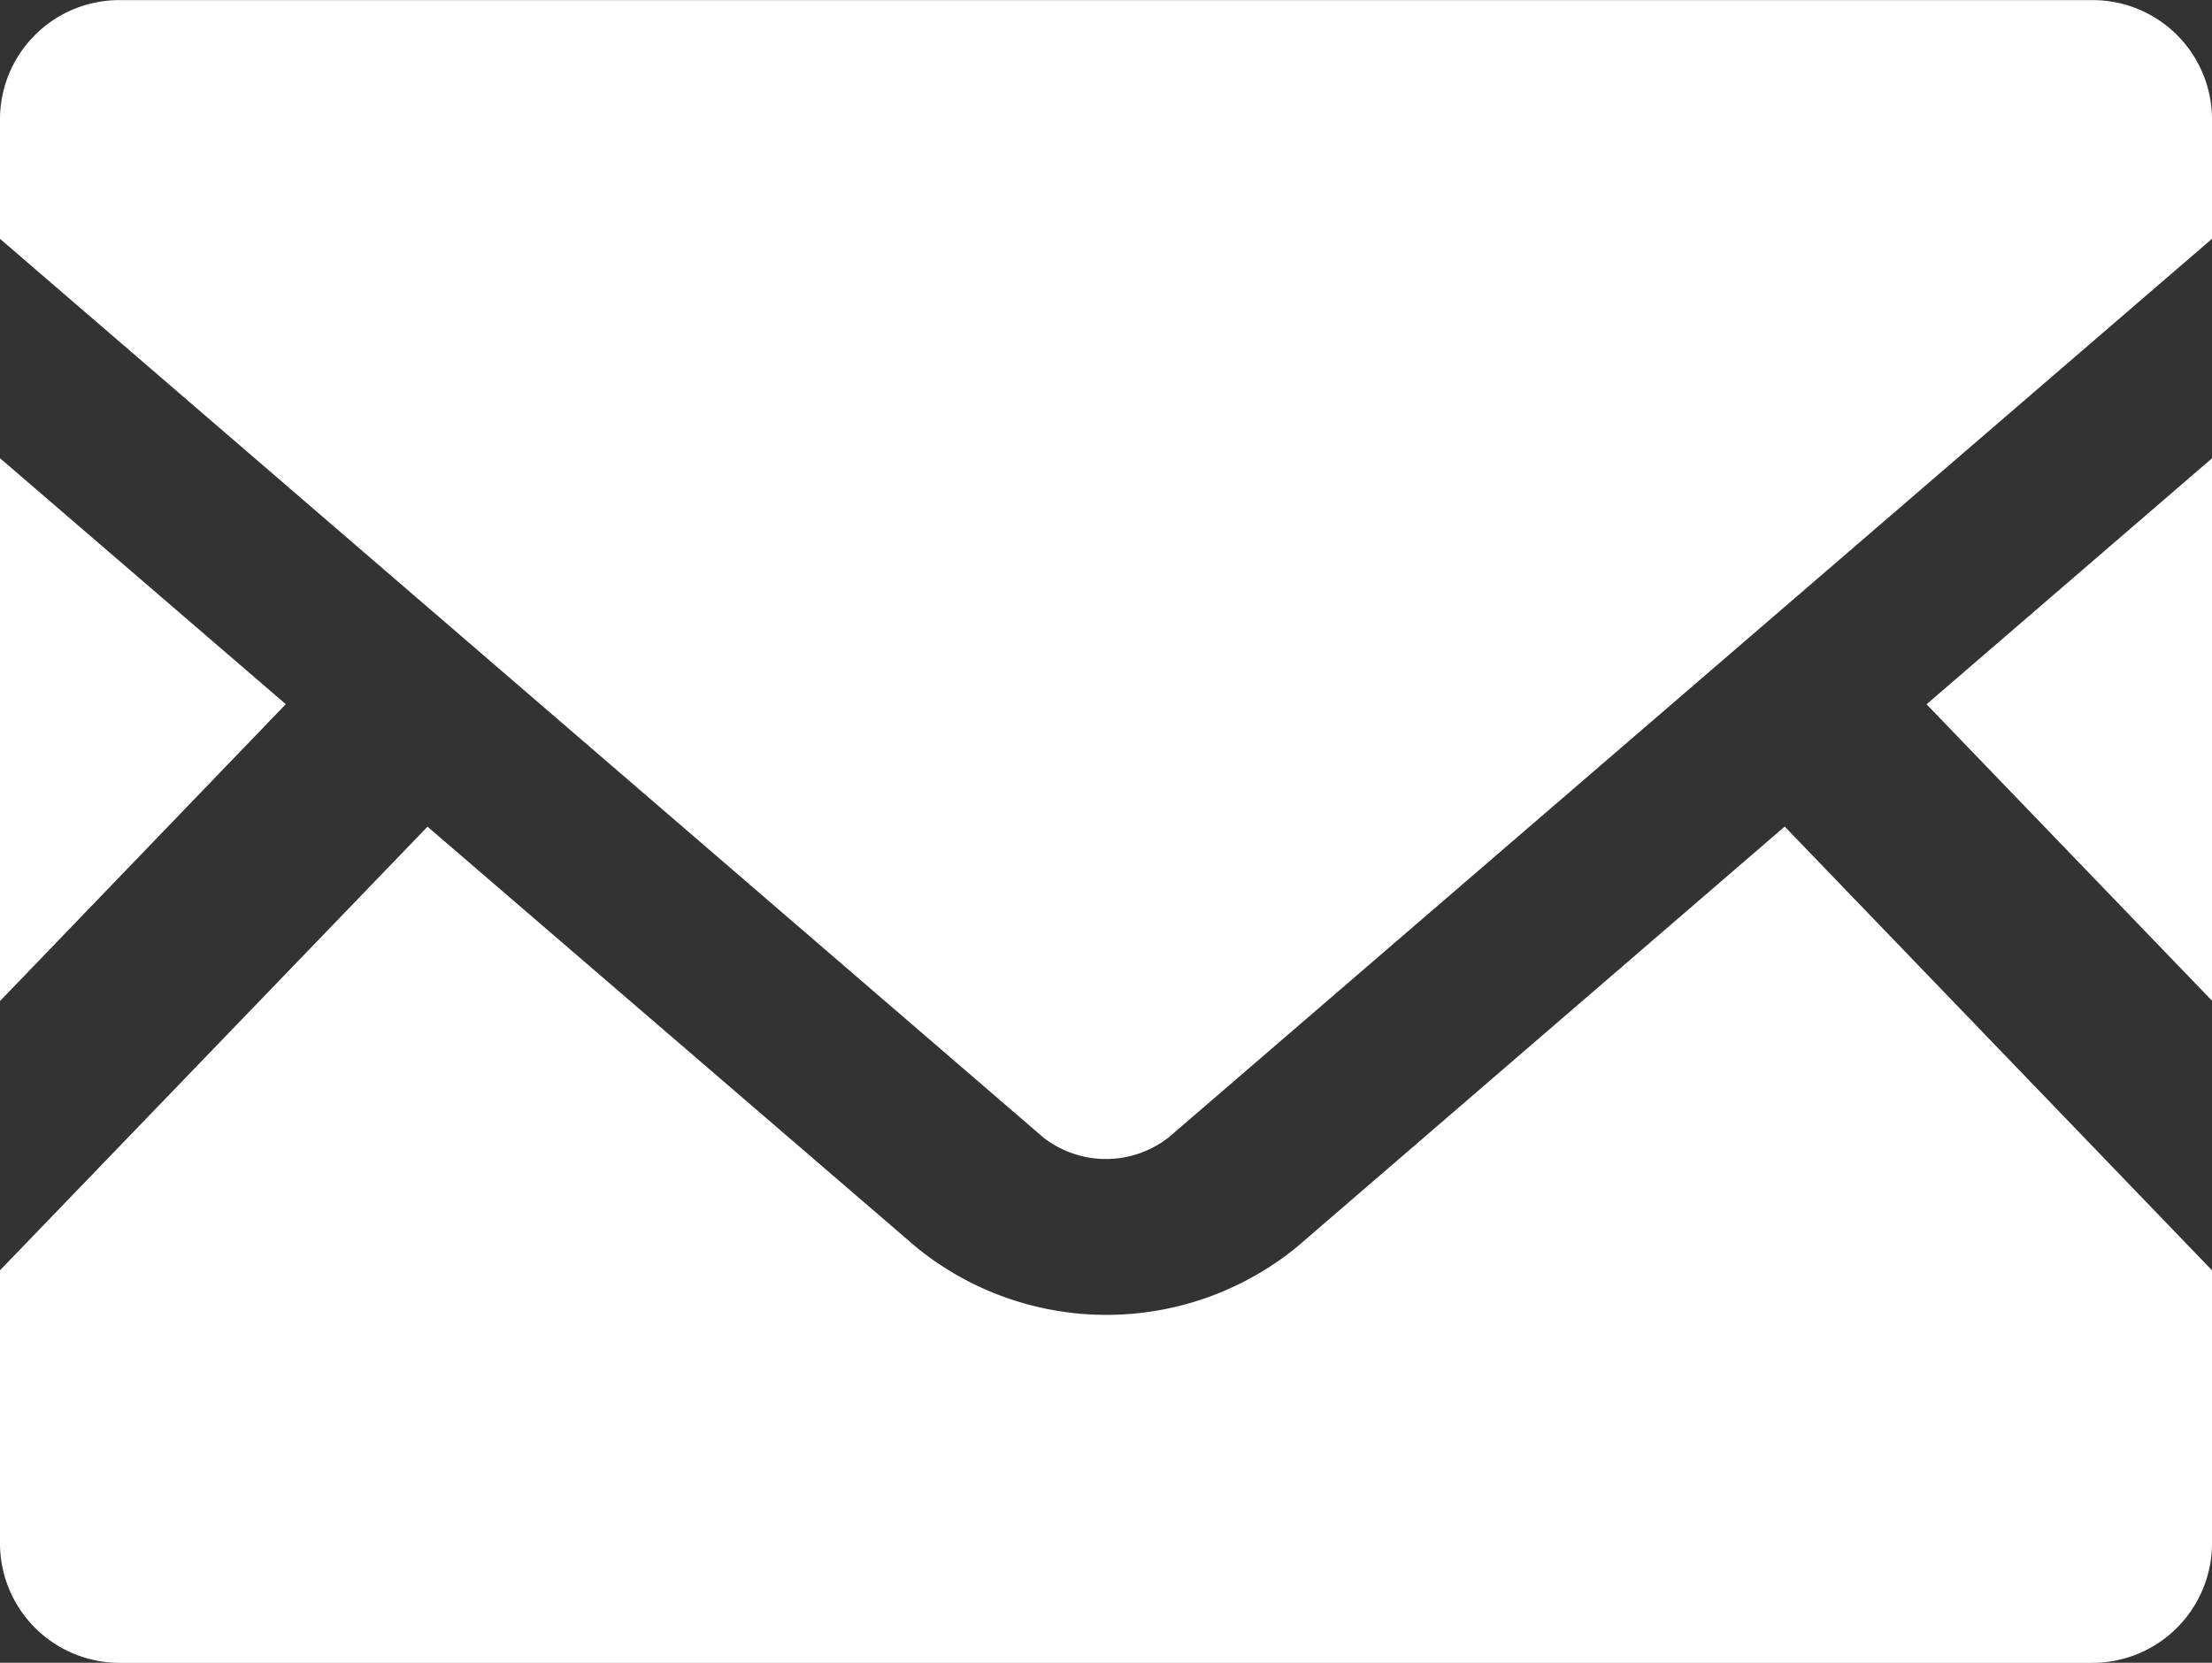
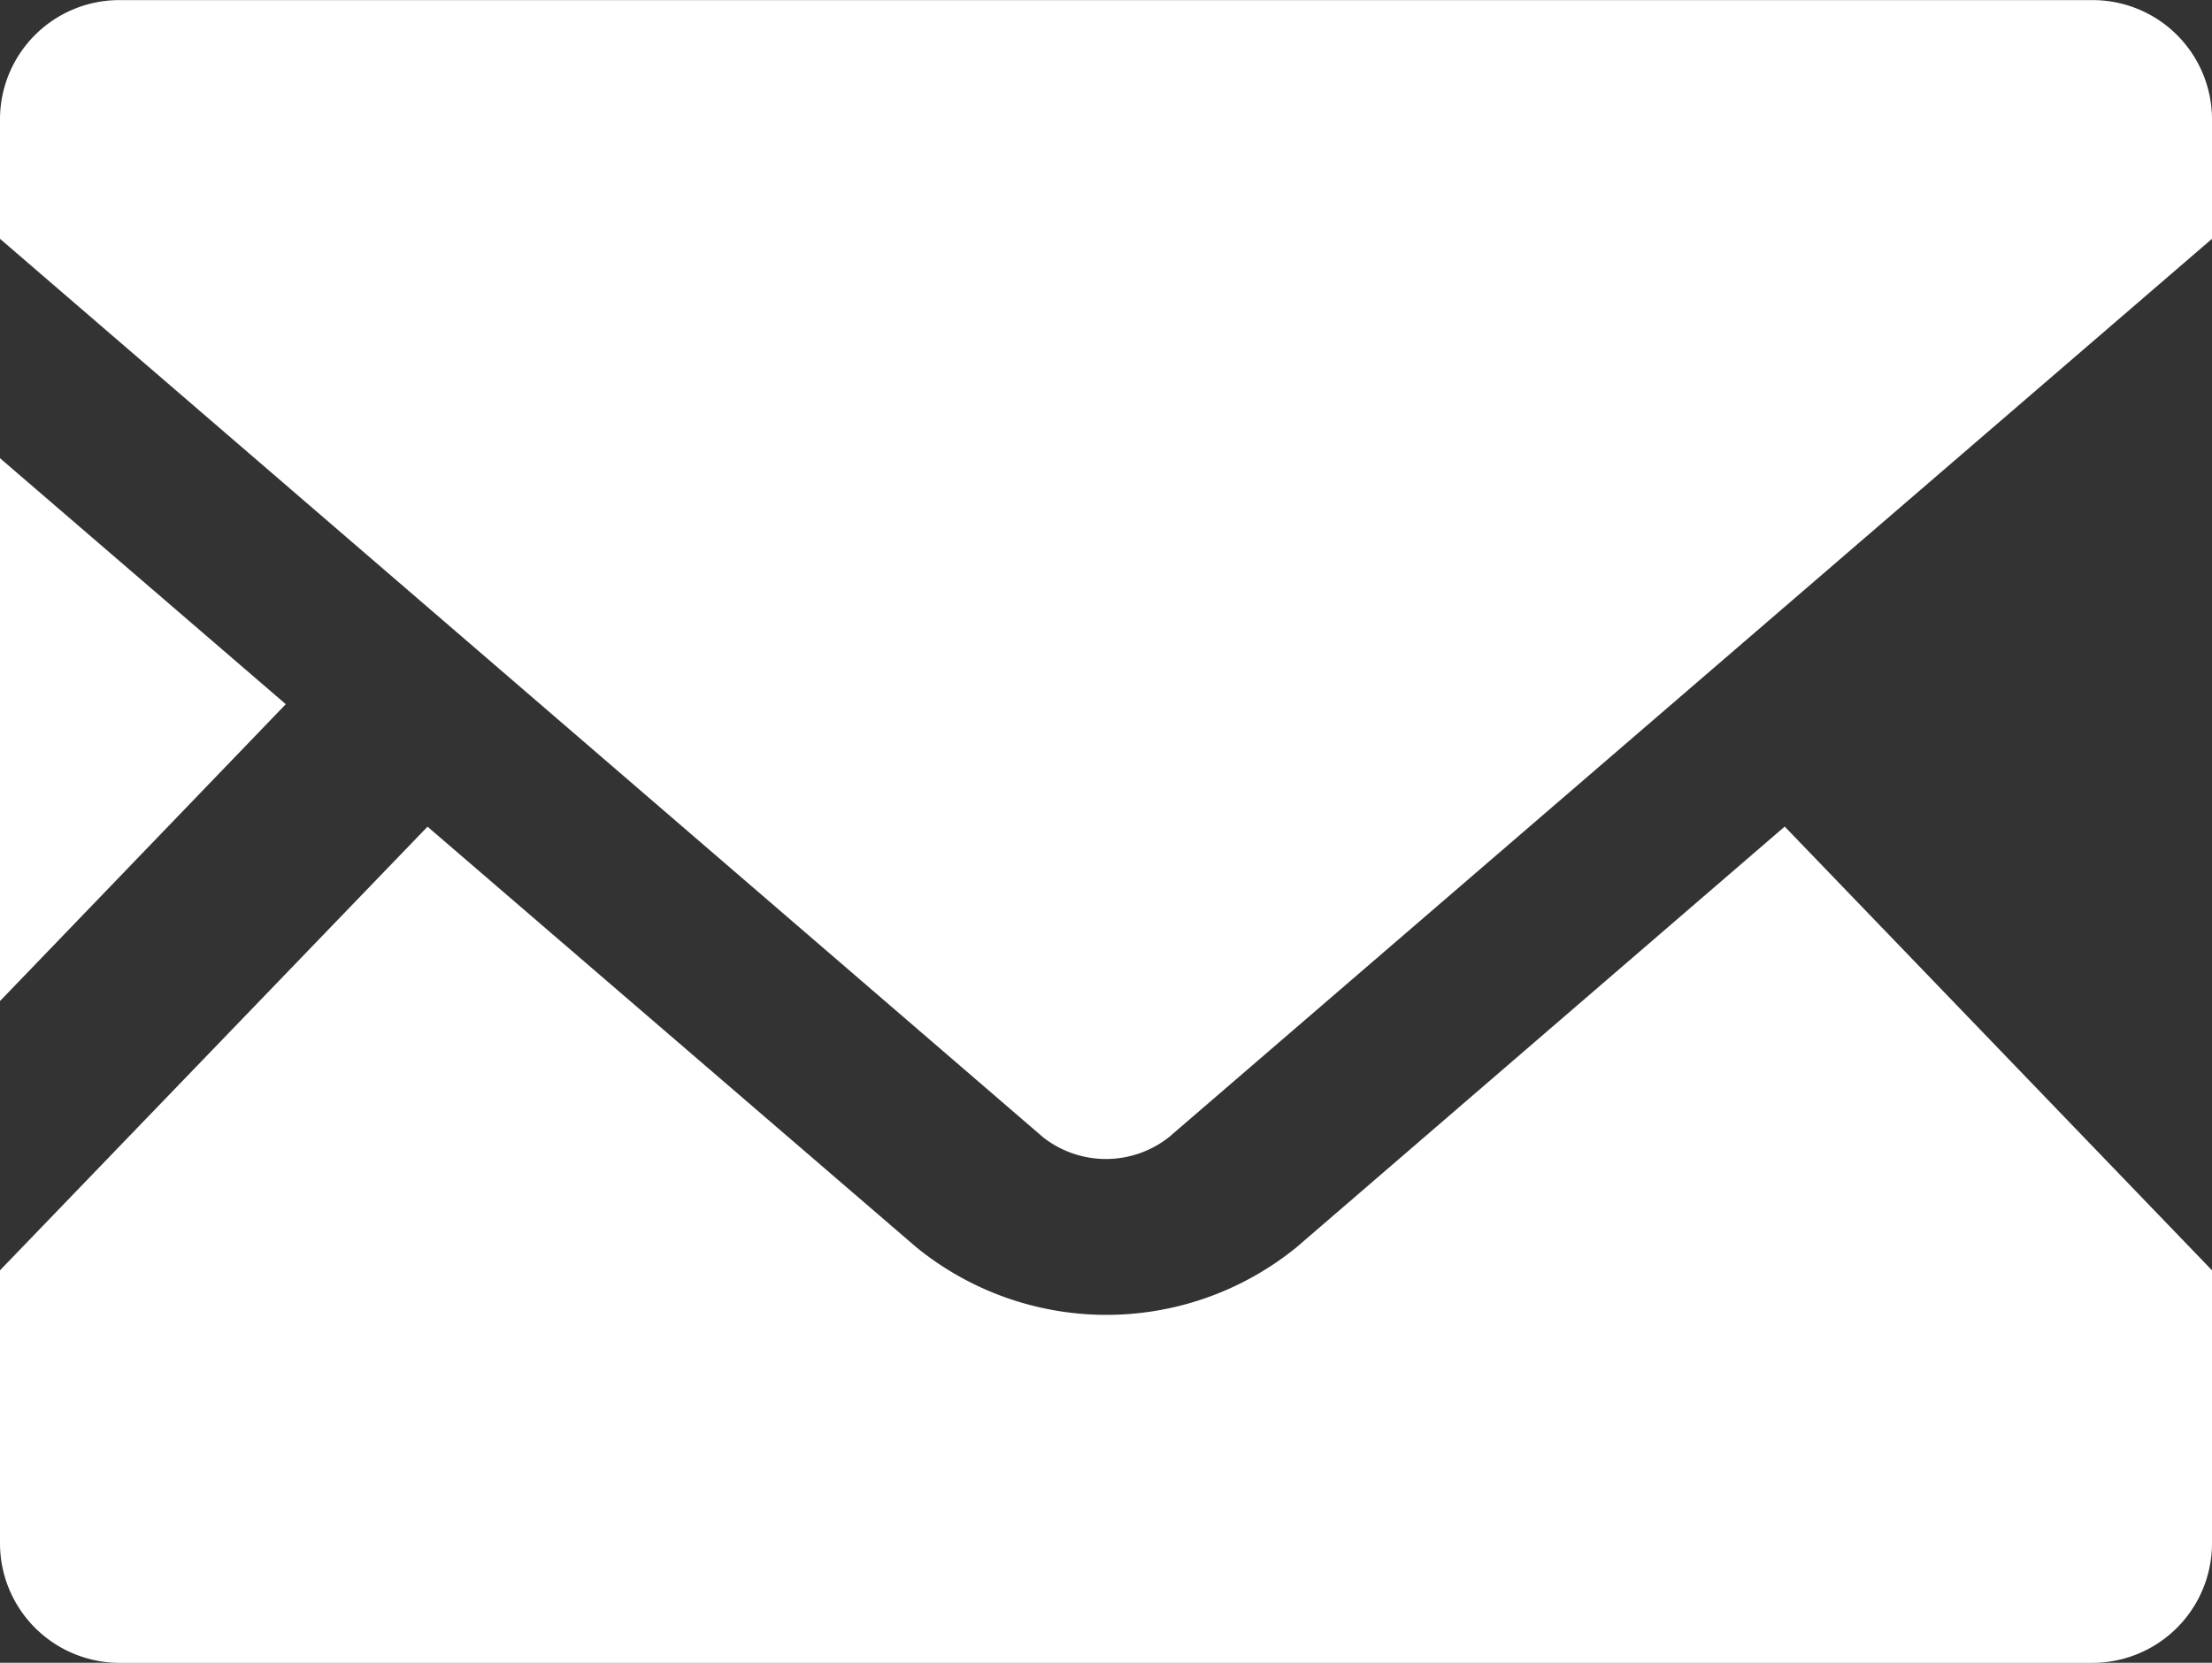
<svg xmlns="http://www.w3.org/2000/svg" width="20.039" height="15.067" viewBox="0 0 20.039 15.067">
  <rect x="0" y="0" width="20.039" height="15.067" fill="#333333" stroke="none" />
  <g id="mail-free-material-svgrepo-com_1_" data-name="mail-free-material-svgrepo-com (1)" transform="translate(0 -63.519)">
-     <path id="Tracé_301" data-name="Tracé 301" d="M448.506,174.516l-2.586-2.686,2.586-2.229Z" transform="translate(-428.467 -101.929)" fill="#fff" />
    <path id="Tracé_302" data-name="Tracé 302" d="M2.589,171.829,0,174.519V169.6Z" transform="translate(0 -101.929)" fill="#fff" />
    <path id="Tracé_303" data-name="Tracé 303" d="M20.039,258.9v2.474a1.084,1.084,0,0,1-1.083,1.083H1.083A1.084,1.084,0,0,1,0,261.373V258.9l3.873-4.02L8.3,258.69a2.727,2.727,0,0,0,3.447,0l4.421-3.811Z" transform="translate(0 -183.87)" fill="#fff" />
    <path id="Tracé_304" data-name="Tracé 304" d="M20.039,64.6v1.083l-9.45,8.141a.922.922,0,0,1-1.14,0L0,65.683V64.6a1.081,1.081,0,0,1,1.083-1.08H18.956A1.081,1.081,0,0,1,20.039,64.6Z" fill="#fff" />
  </g>
</svg>